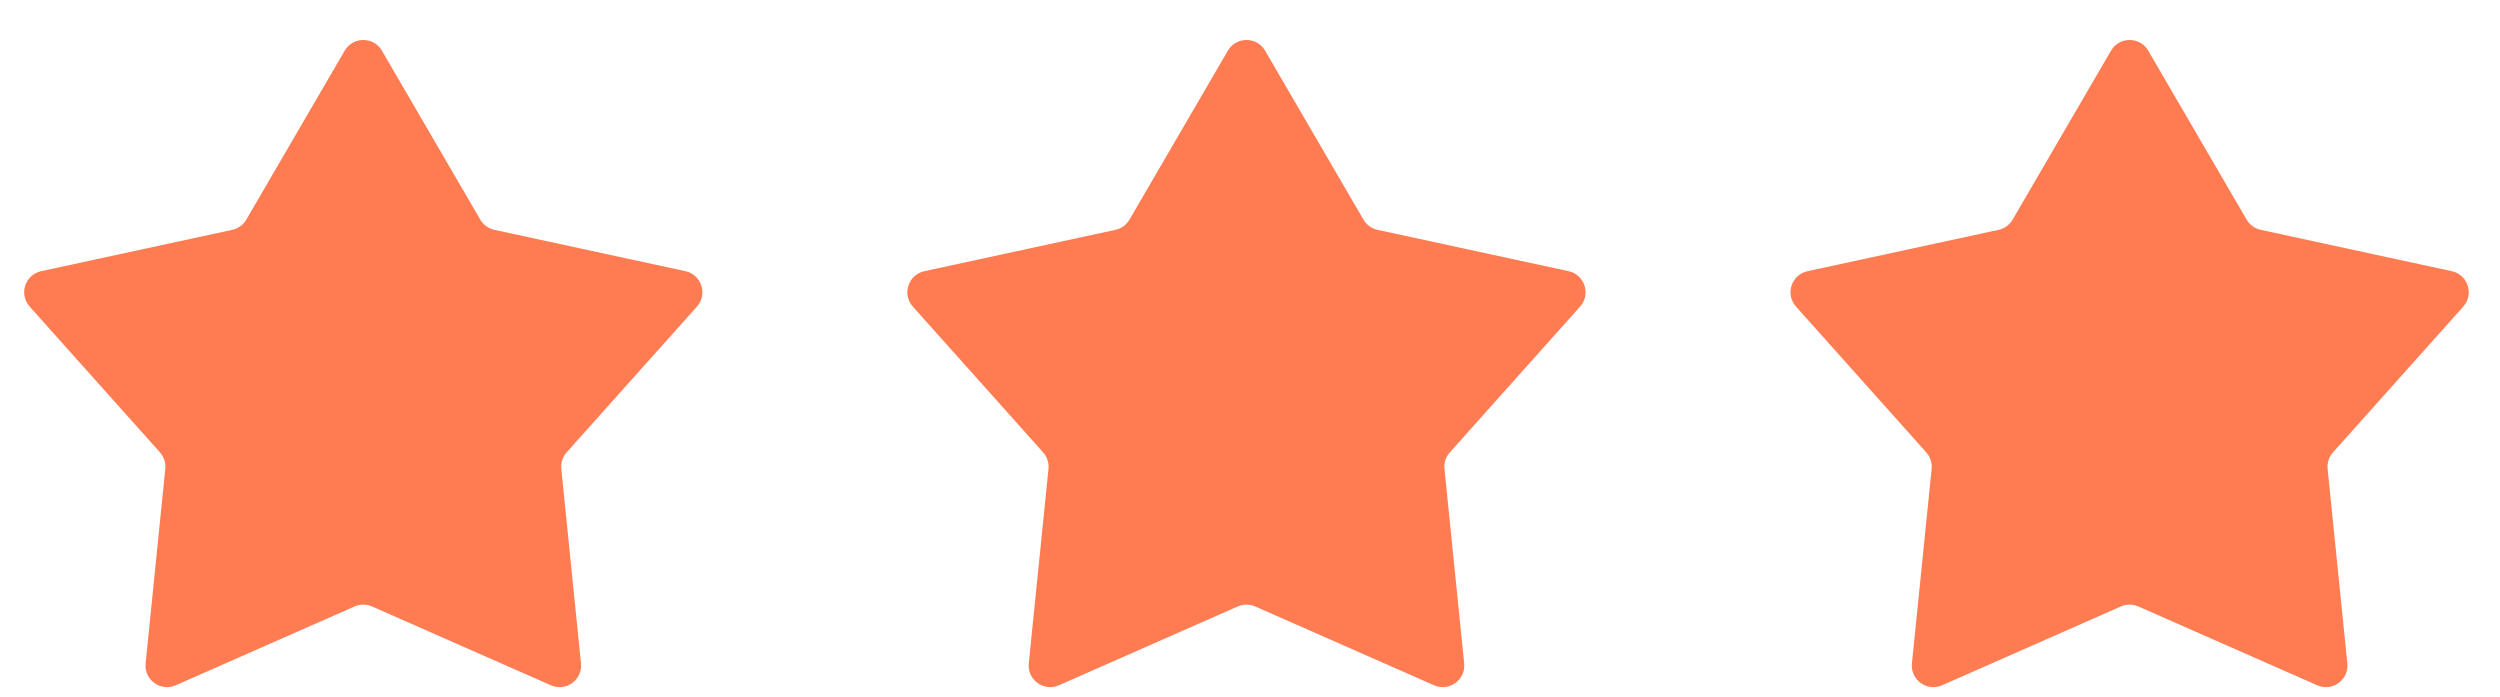
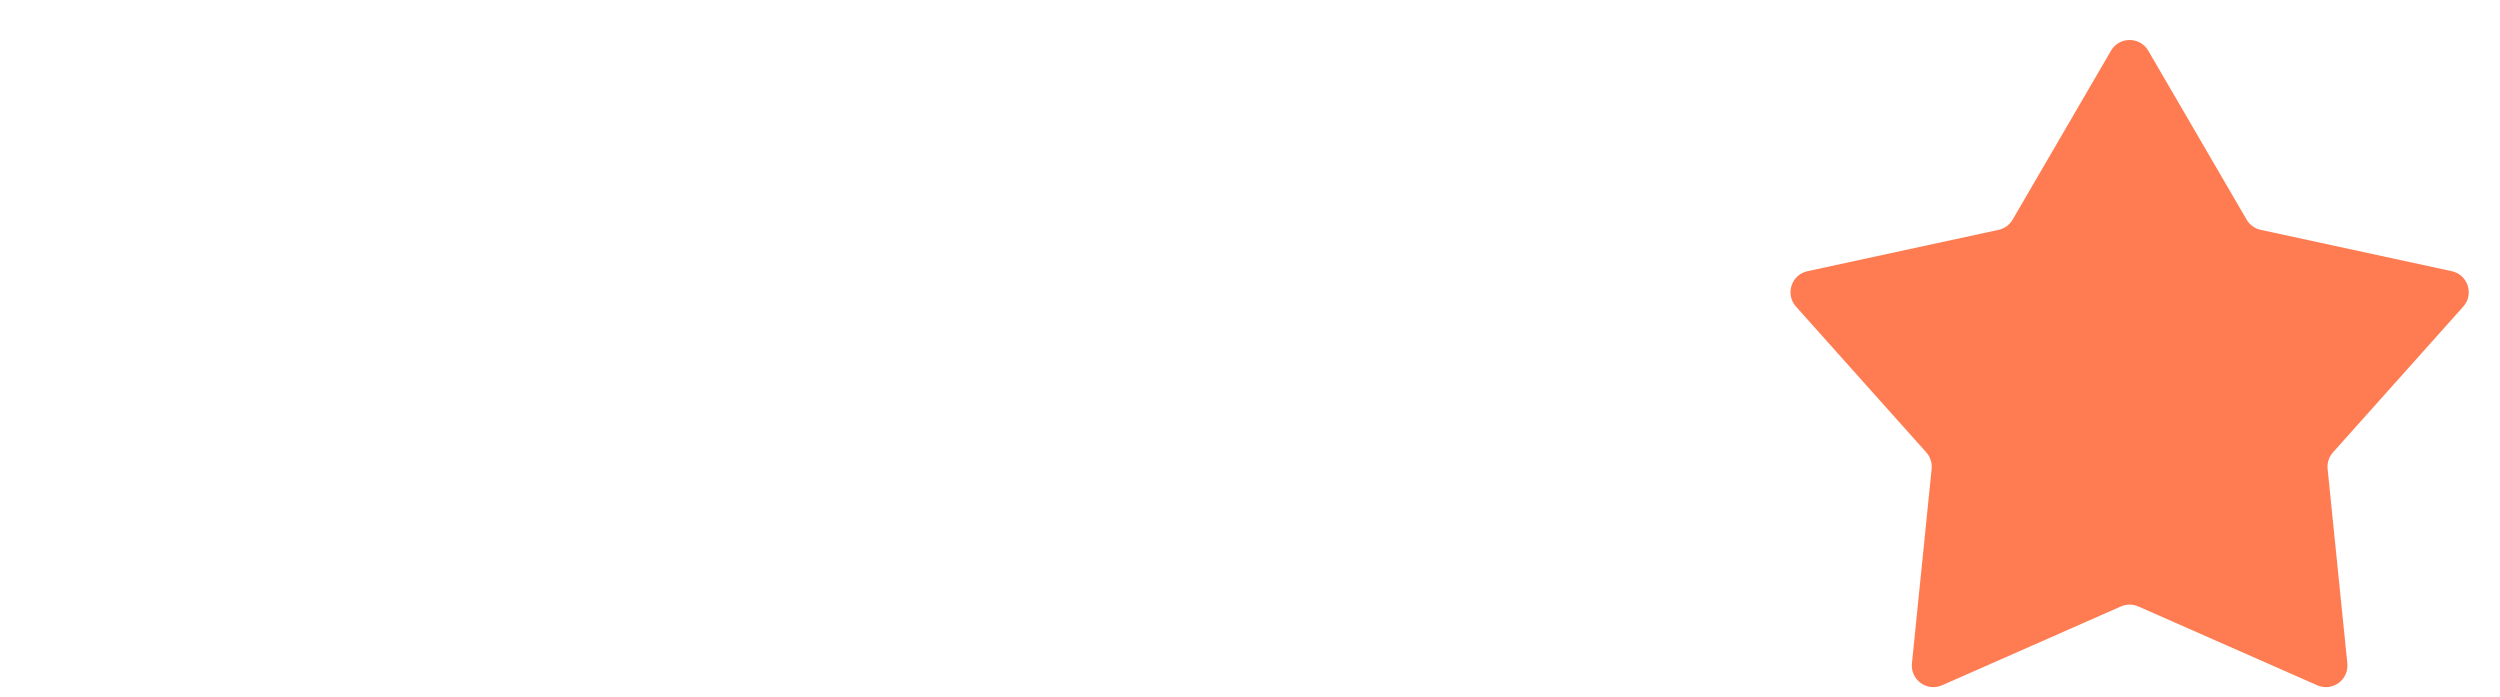
<svg xmlns="http://www.w3.org/2000/svg" width="61" height="17" viewBox="0 0 61 17" fill="none">
-   <path d="M8.411 1.236C8.613 0.889 9.116 0.889 9.318 1.236L11.719 5.359C11.794 5.486 11.918 5.577 12.062 5.608L16.725 6.617C17.118 6.703 17.273 7.18 17.005 7.481L13.826 11.038C13.728 11.148 13.681 11.294 13.696 11.441L14.176 16.187C14.217 16.588 13.81 16.883 13.442 16.721L9.076 14.797C8.941 14.738 8.788 14.738 8.653 14.797L4.287 16.721C3.919 16.883 3.512 16.588 3.553 16.187L4.033 11.441C4.048 11.294 4.001 11.148 3.903 11.038L0.724 7.481C0.456 7.18 0.611 6.703 1.004 6.617L5.667 5.608C5.811 5.577 5.935 5.486 6.01 5.359L8.411 1.236Z" fill="#FF7C52" />
-   <path d="M29.96 1.236C30.163 0.889 30.665 0.889 30.868 1.236L33.269 5.359C33.343 5.486 33.467 5.577 33.611 5.608L38.274 6.617C38.667 6.703 38.823 7.18 38.554 7.481L35.376 11.038C35.278 11.148 35.23 11.294 35.245 11.441L35.726 16.187C35.766 16.588 35.359 16.883 34.991 16.721L30.626 14.797C30.491 14.738 30.337 14.738 30.202 14.797L25.836 16.721C25.468 16.883 25.062 16.588 25.102 16.187L25.583 11.441C25.598 11.294 25.55 11.148 25.452 11.038L22.273 7.481C22.005 7.18 22.16 6.703 22.554 6.617L27.216 5.608C27.36 5.577 27.485 5.486 27.559 5.359L29.96 1.236Z" fill="#FF7C52" />
  <path d="M51.509 1.236C51.712 0.889 52.214 0.889 52.417 1.236L54.818 5.359C54.892 5.486 55.017 5.577 55.161 5.608L59.823 6.617C60.217 6.703 60.372 7.18 60.104 7.481L56.925 11.038C56.827 11.148 56.779 11.294 56.794 11.441L57.275 16.187C57.315 16.588 56.909 16.883 56.54 16.721L52.175 14.797C52.04 14.738 51.886 14.738 51.751 14.797L47.386 16.721C47.017 16.883 46.611 16.588 46.651 16.187L47.132 11.441C47.147 11.294 47.099 11.148 47.001 11.038L43.822 7.481C43.554 7.18 43.709 6.703 44.103 6.617L48.766 5.608C48.91 5.577 49.034 5.486 49.108 5.359L51.509 1.236Z" fill="#FF7C52" />
</svg>